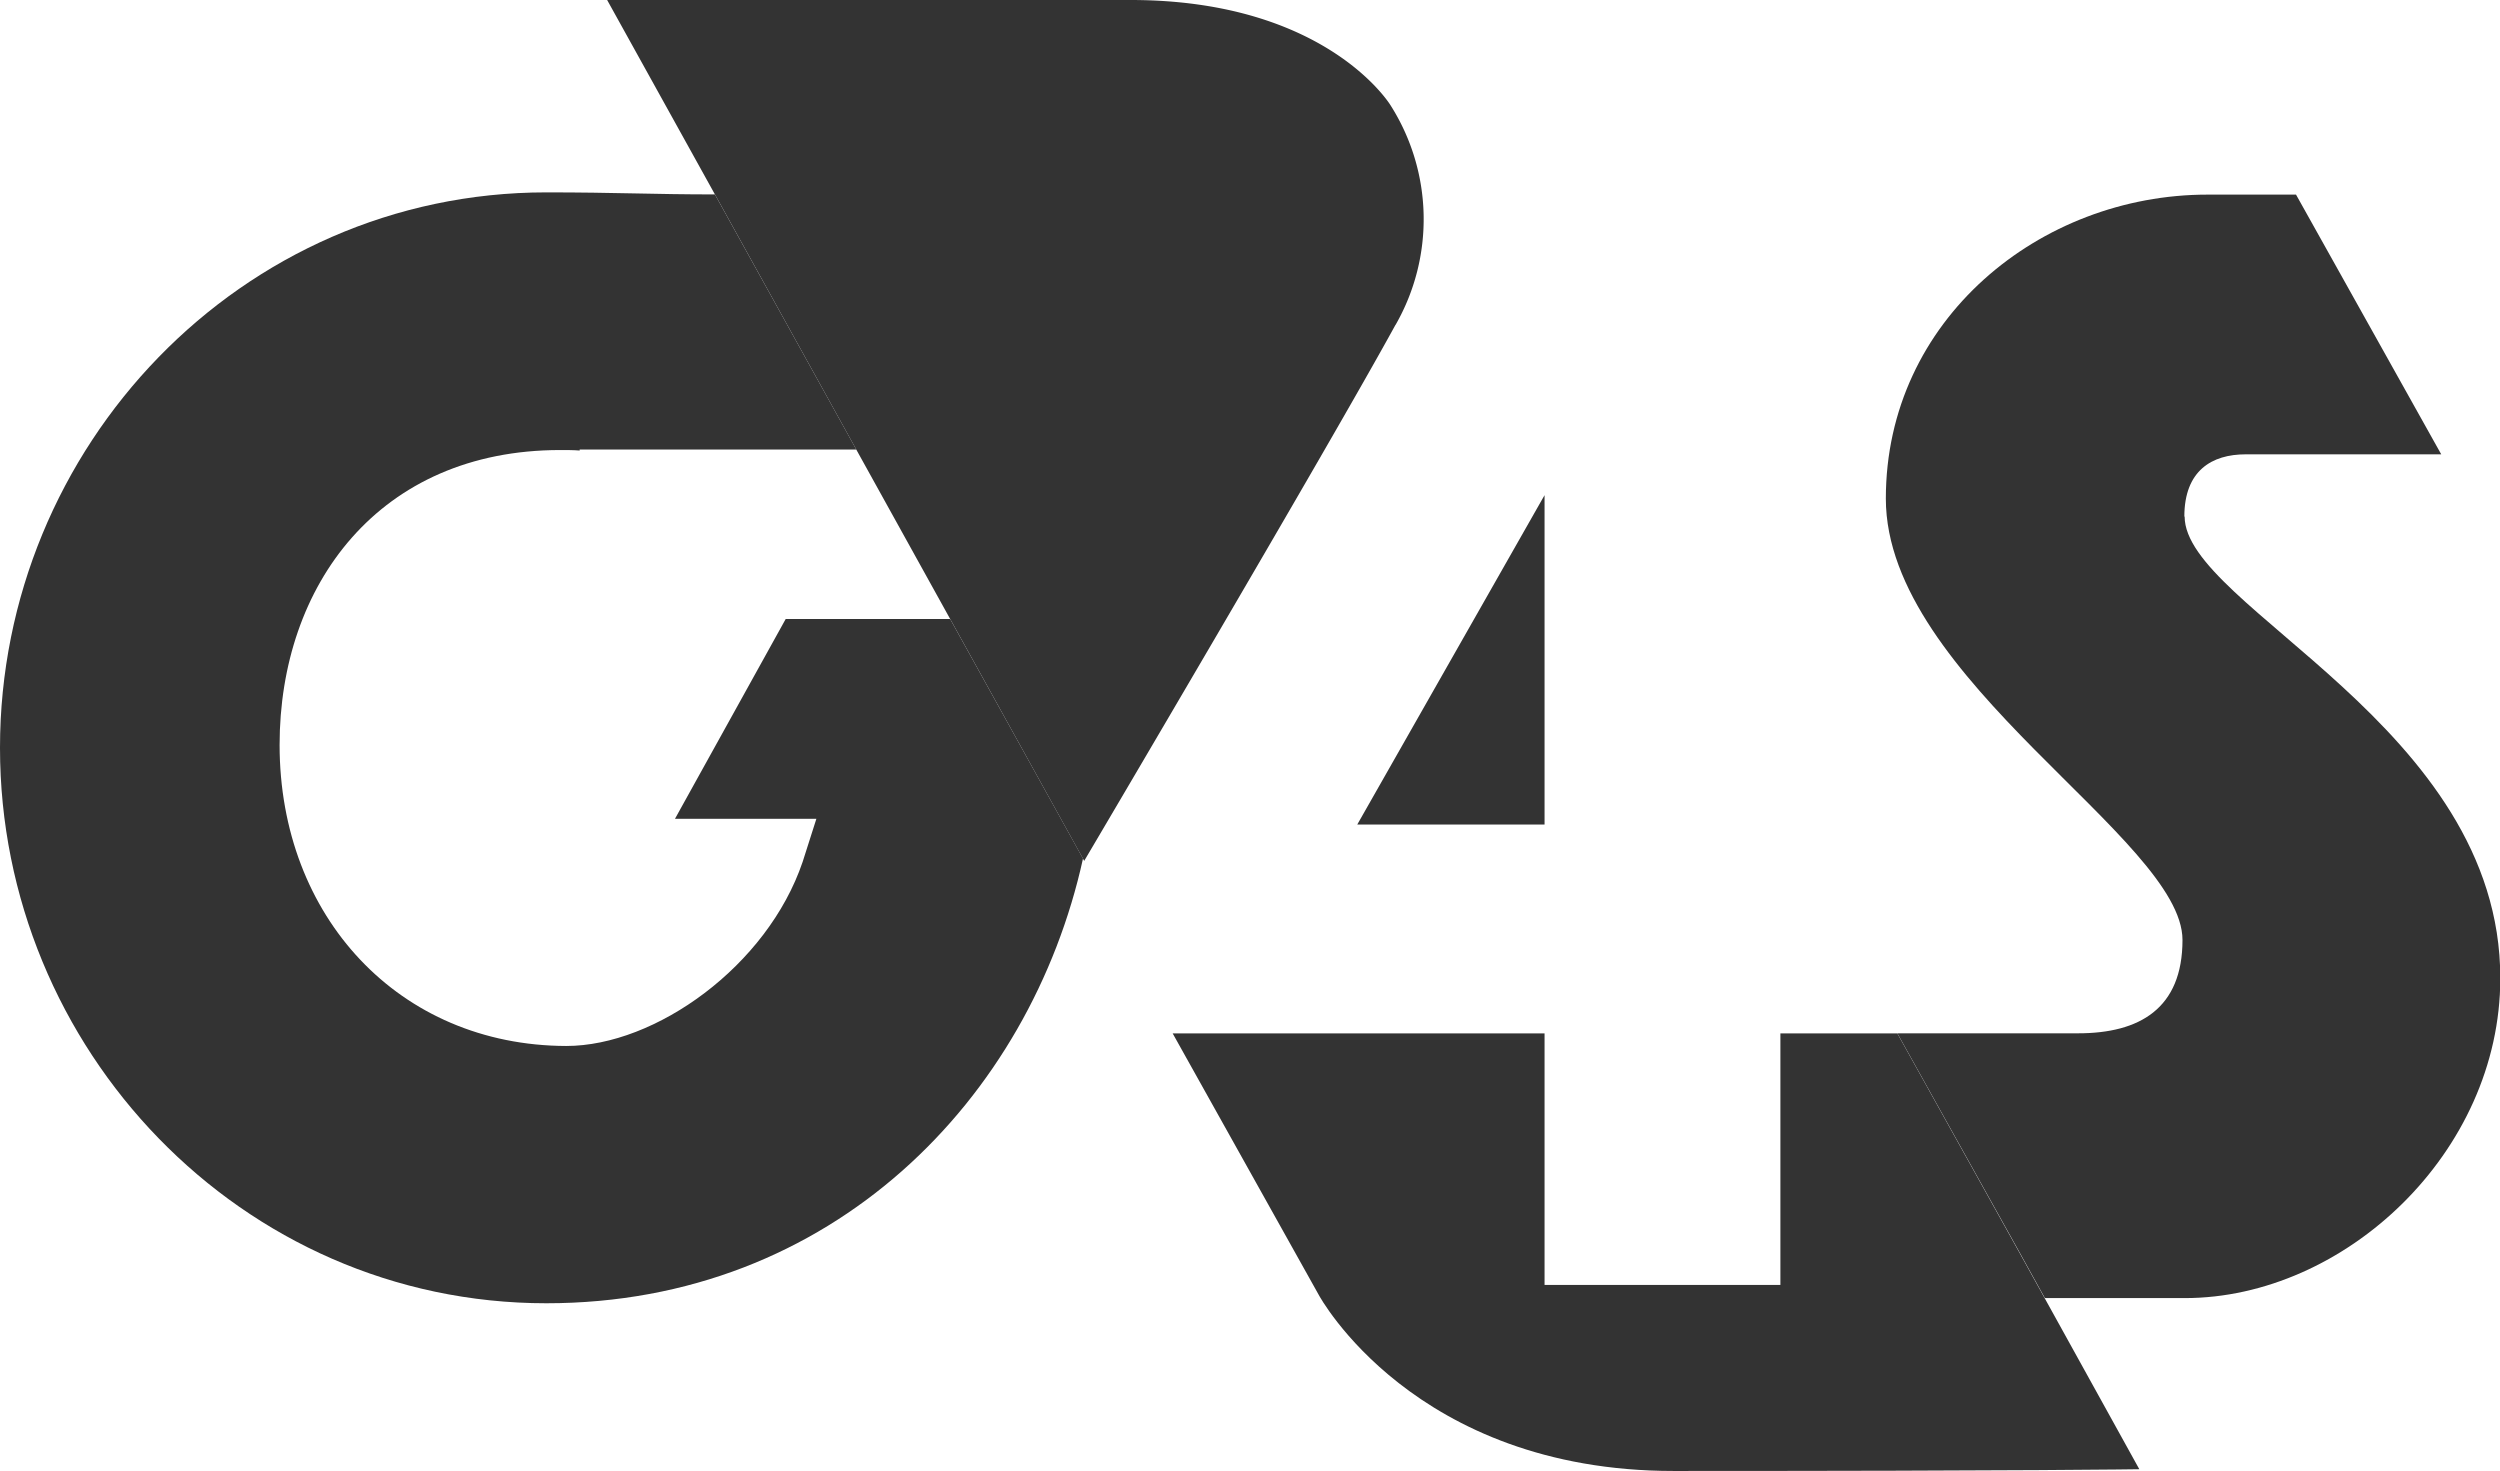
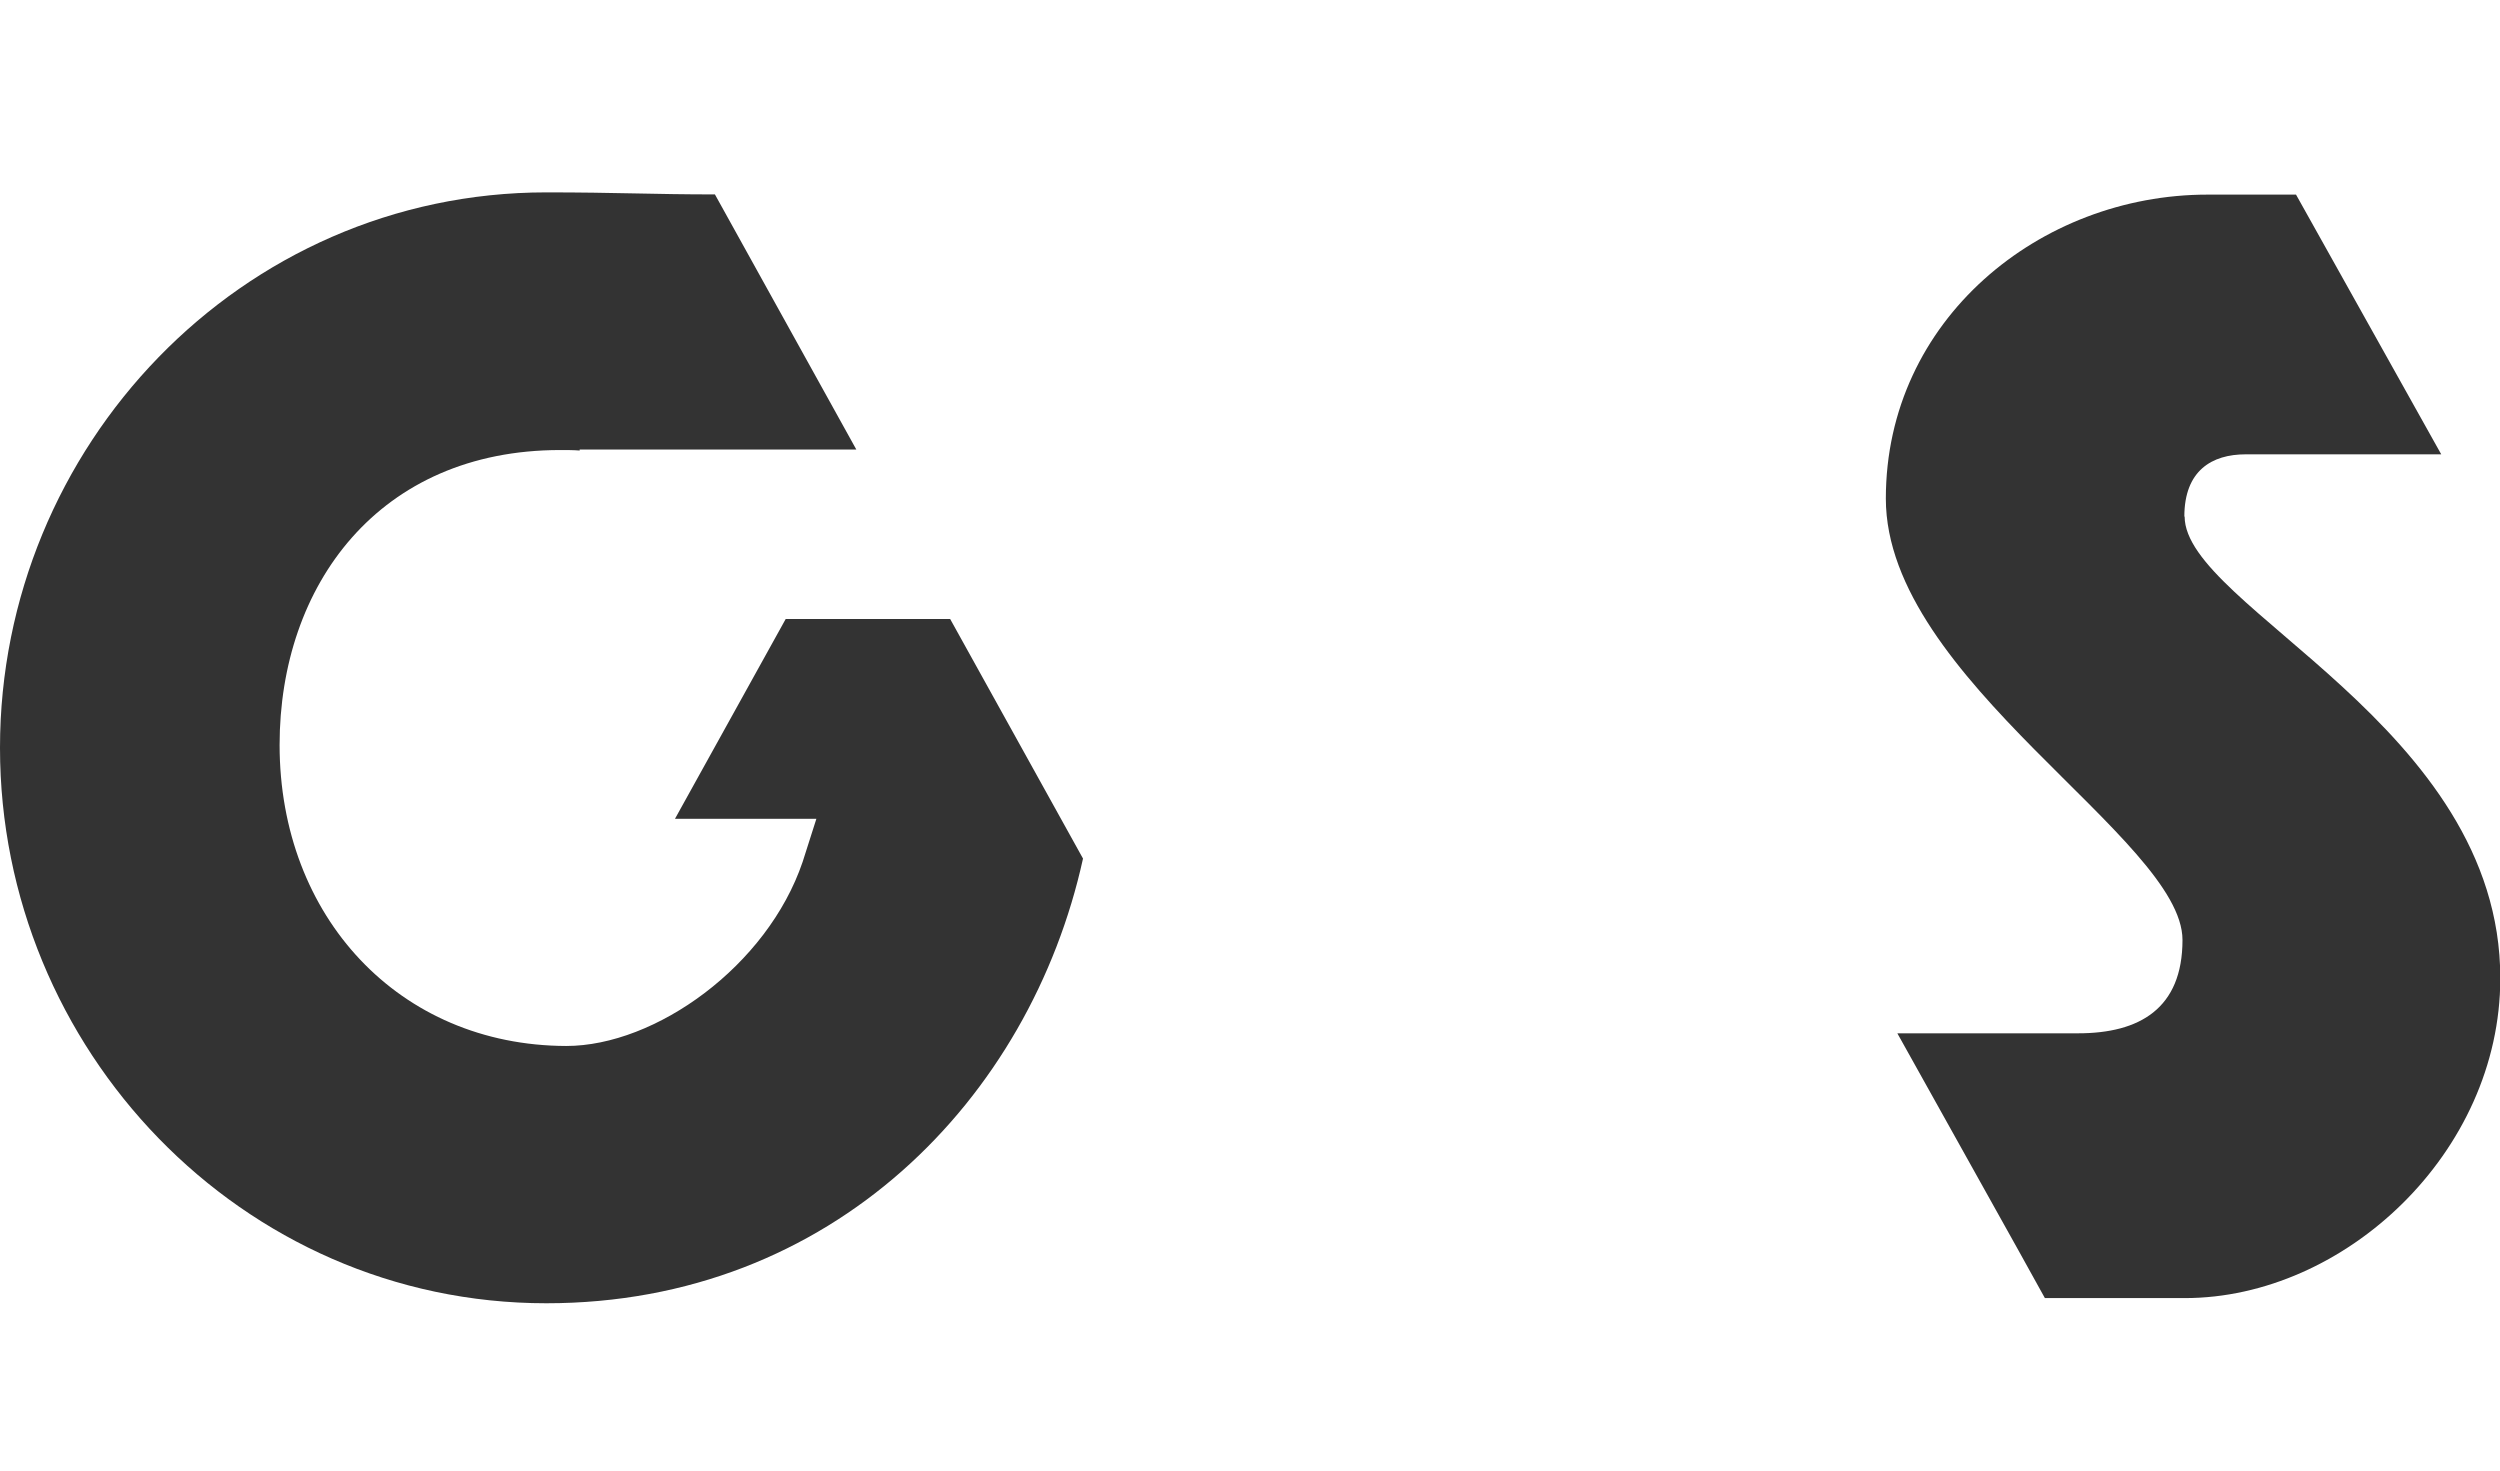
<svg xmlns="http://www.w3.org/2000/svg" id="1666525b-ef8f-43cb-a28b-fe49a88bd94a" data-name="Layer 1" viewBox="0 0 256.53 150.94">
  <title>G4S</title>
-   <polyline points="158.49 84.61 158.49 50.81 139.27 84.61 158.49 84.61" fill="#333" />
  <path d="M84.93,67.08,73.57,87.58H88.08L86.67,92c-3.63,10.7-15.11,18.89-24.26,18.89C45.25,110.84,33,97.62,33,80,33,63.6,43.2,49.74,61.79,49.74c.69,0,1.36,0,2,.05v-.1H92.18L77.67,23.51c-6.32,0-10.13-.21-17.3-.21C29,23.3,4.31,49.43,4.31,80.29s24.72,57,56.06,57c29.34,0,49.65-21,55.07-45.63L101.81,67.08H84.93" transform="translate(-4.31 -3.56)" fill="#333" />
  <path d="M228.45,56.57c0-4.73,2.83-6.39,6.29-6.39h20.07L239.91,23.53h-9.09c-17.18,0-33,12.83-33,31.19,0,18.55,30.44,34.93,30.44,45.29,0,7.05-4.42,9.58-10.71,9.58H199l12.43,22.28,2.71,4.89h14.35c16.4,0,32.38-14.93,32.38-32.83,0-25.84-32.39-38.08-32.39-47.37" transform="translate(-4.31 -3.56)" fill="#333" />
-   <path d="M199,109.6H187v25.81H162.8V109.6H124.64l15,26.85s9.7,18.05,36.41,18.05c36.4,0,47.78-.18,47.78-.18l-9.71-17.55-2.71-4.89L199,109.6" transform="translate(-4.31 -3.56)" fill="#333" />
-   <path d="M147.51,36.9A21.81,21.81,0,0,0,147,14.37S140.46,3.56,120.31,3.56H66.61L77.67,23.51,92.18,49.7l9.63,17.38,13.62,24.58.13.24s25.17-42.63,31.94-55" transform="translate(-4.31 -3.56)" fill="#333" />
</svg>